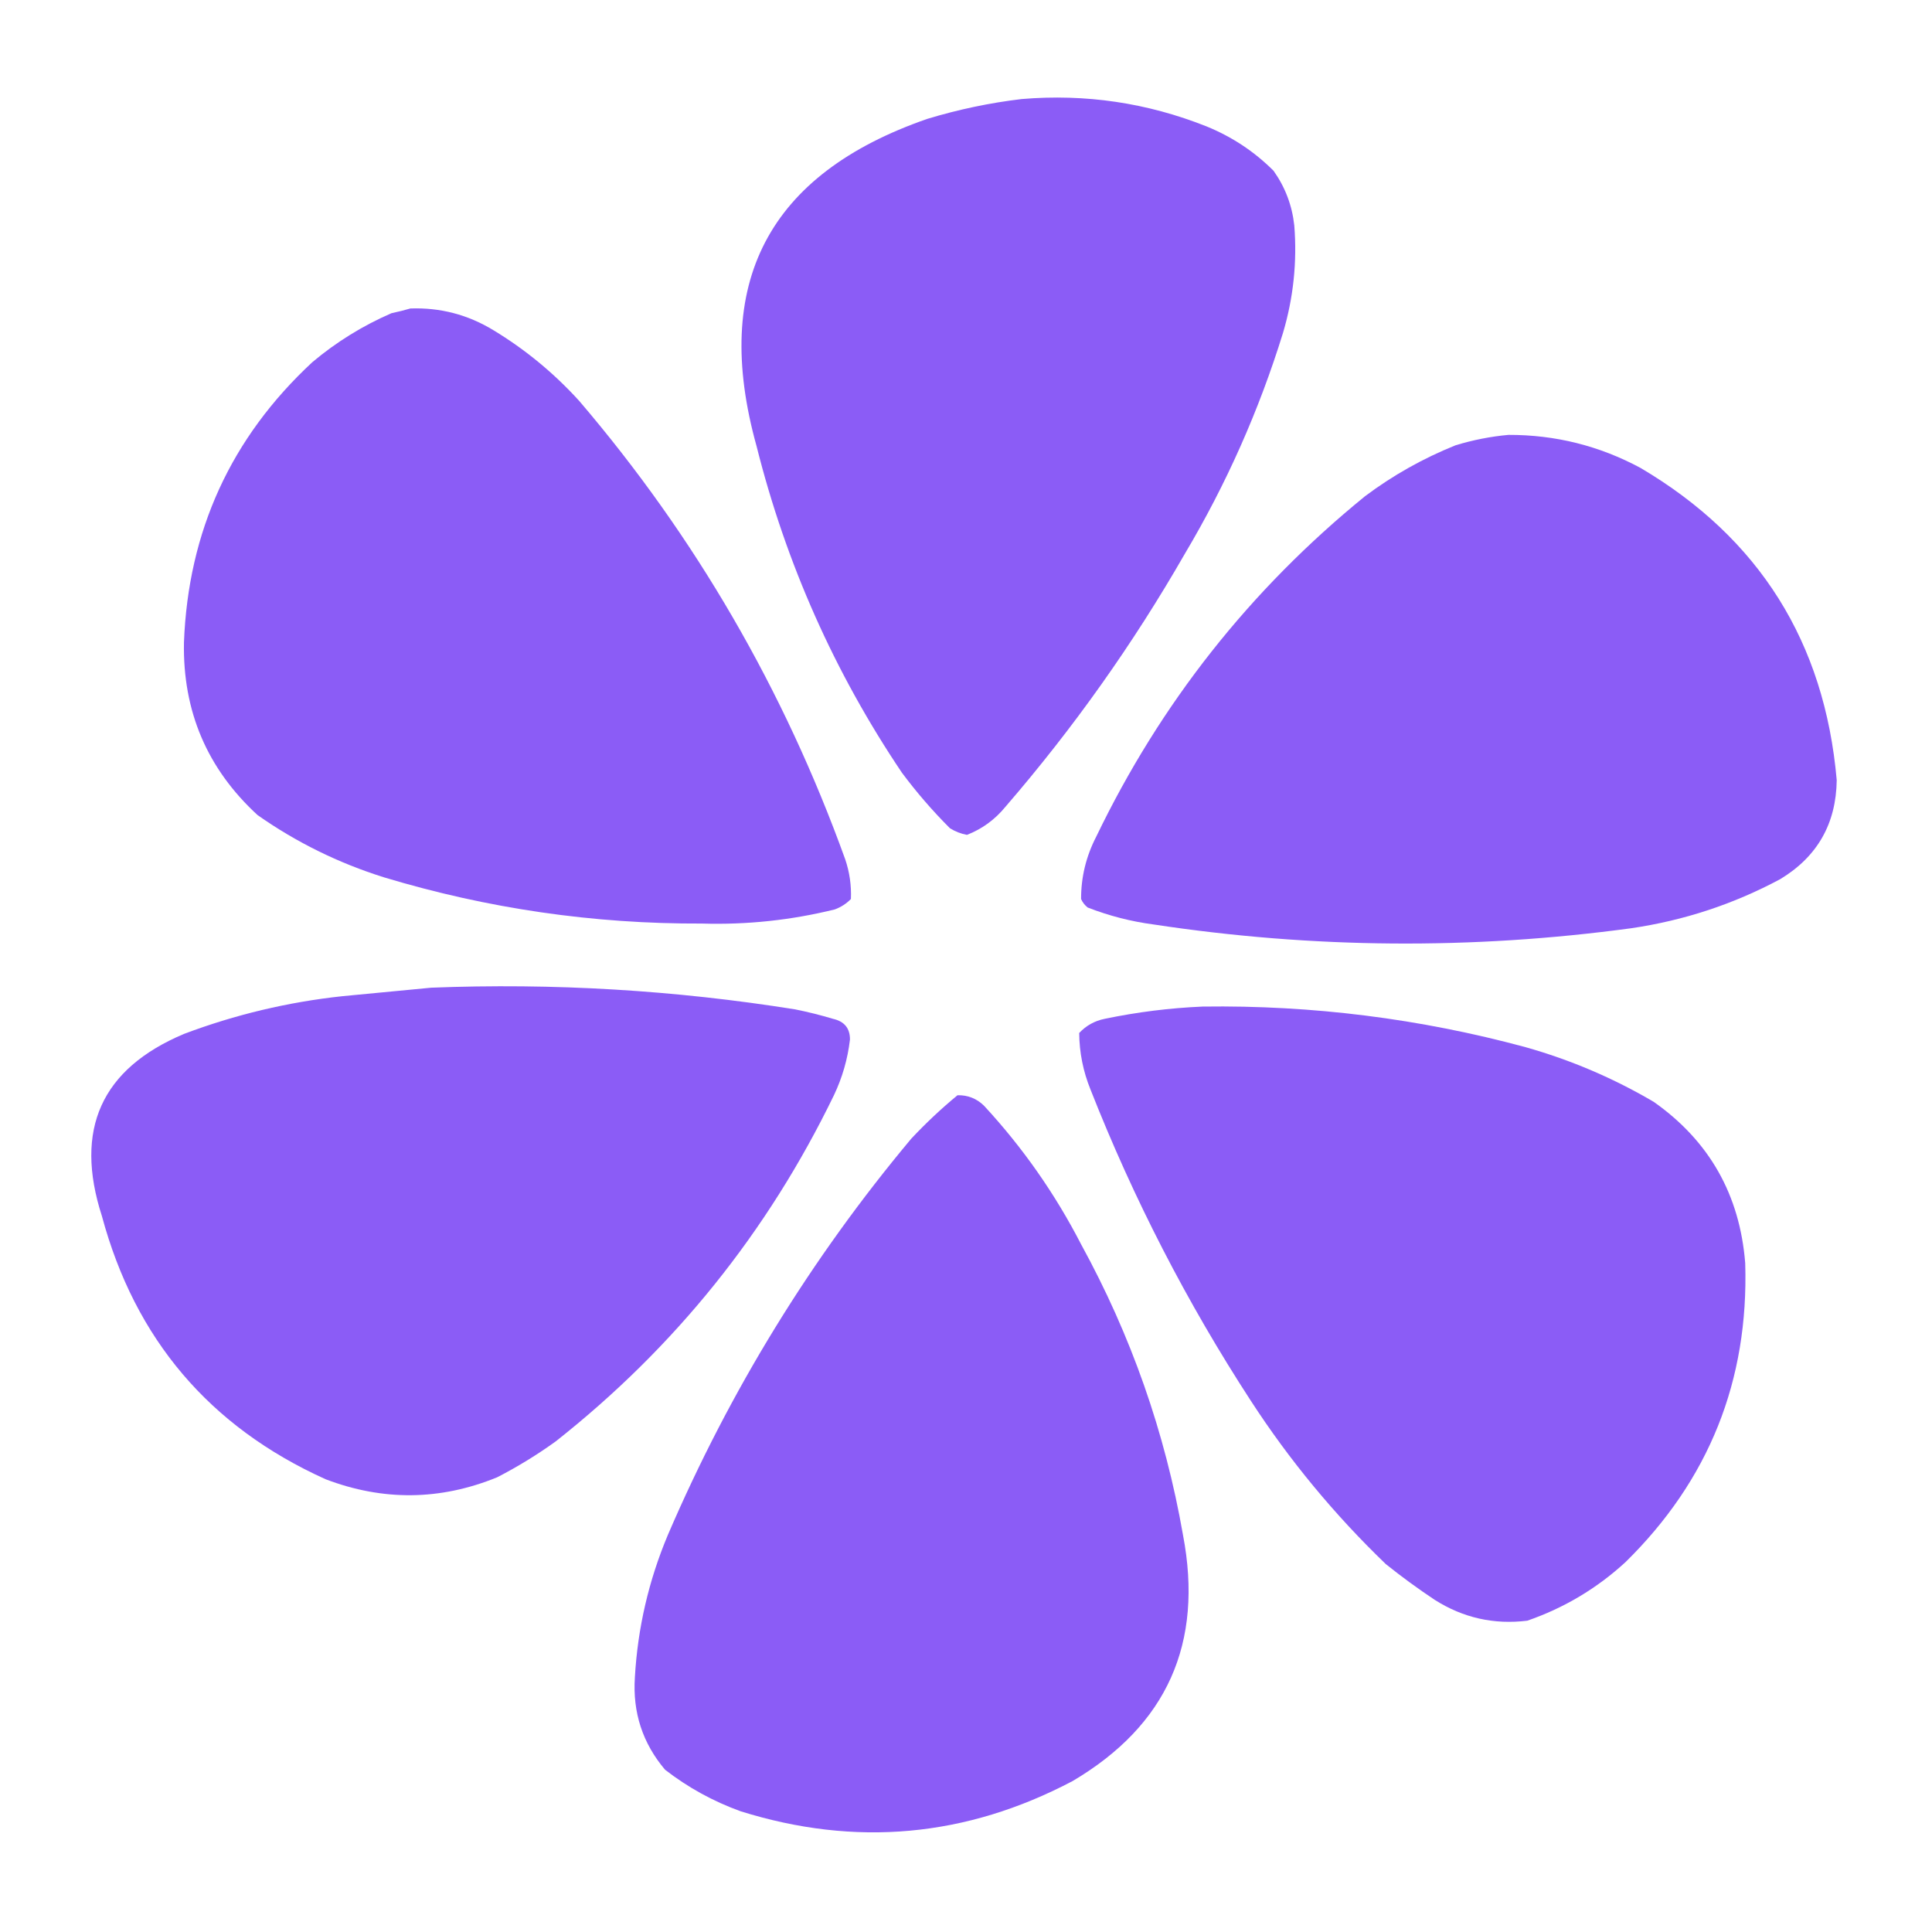
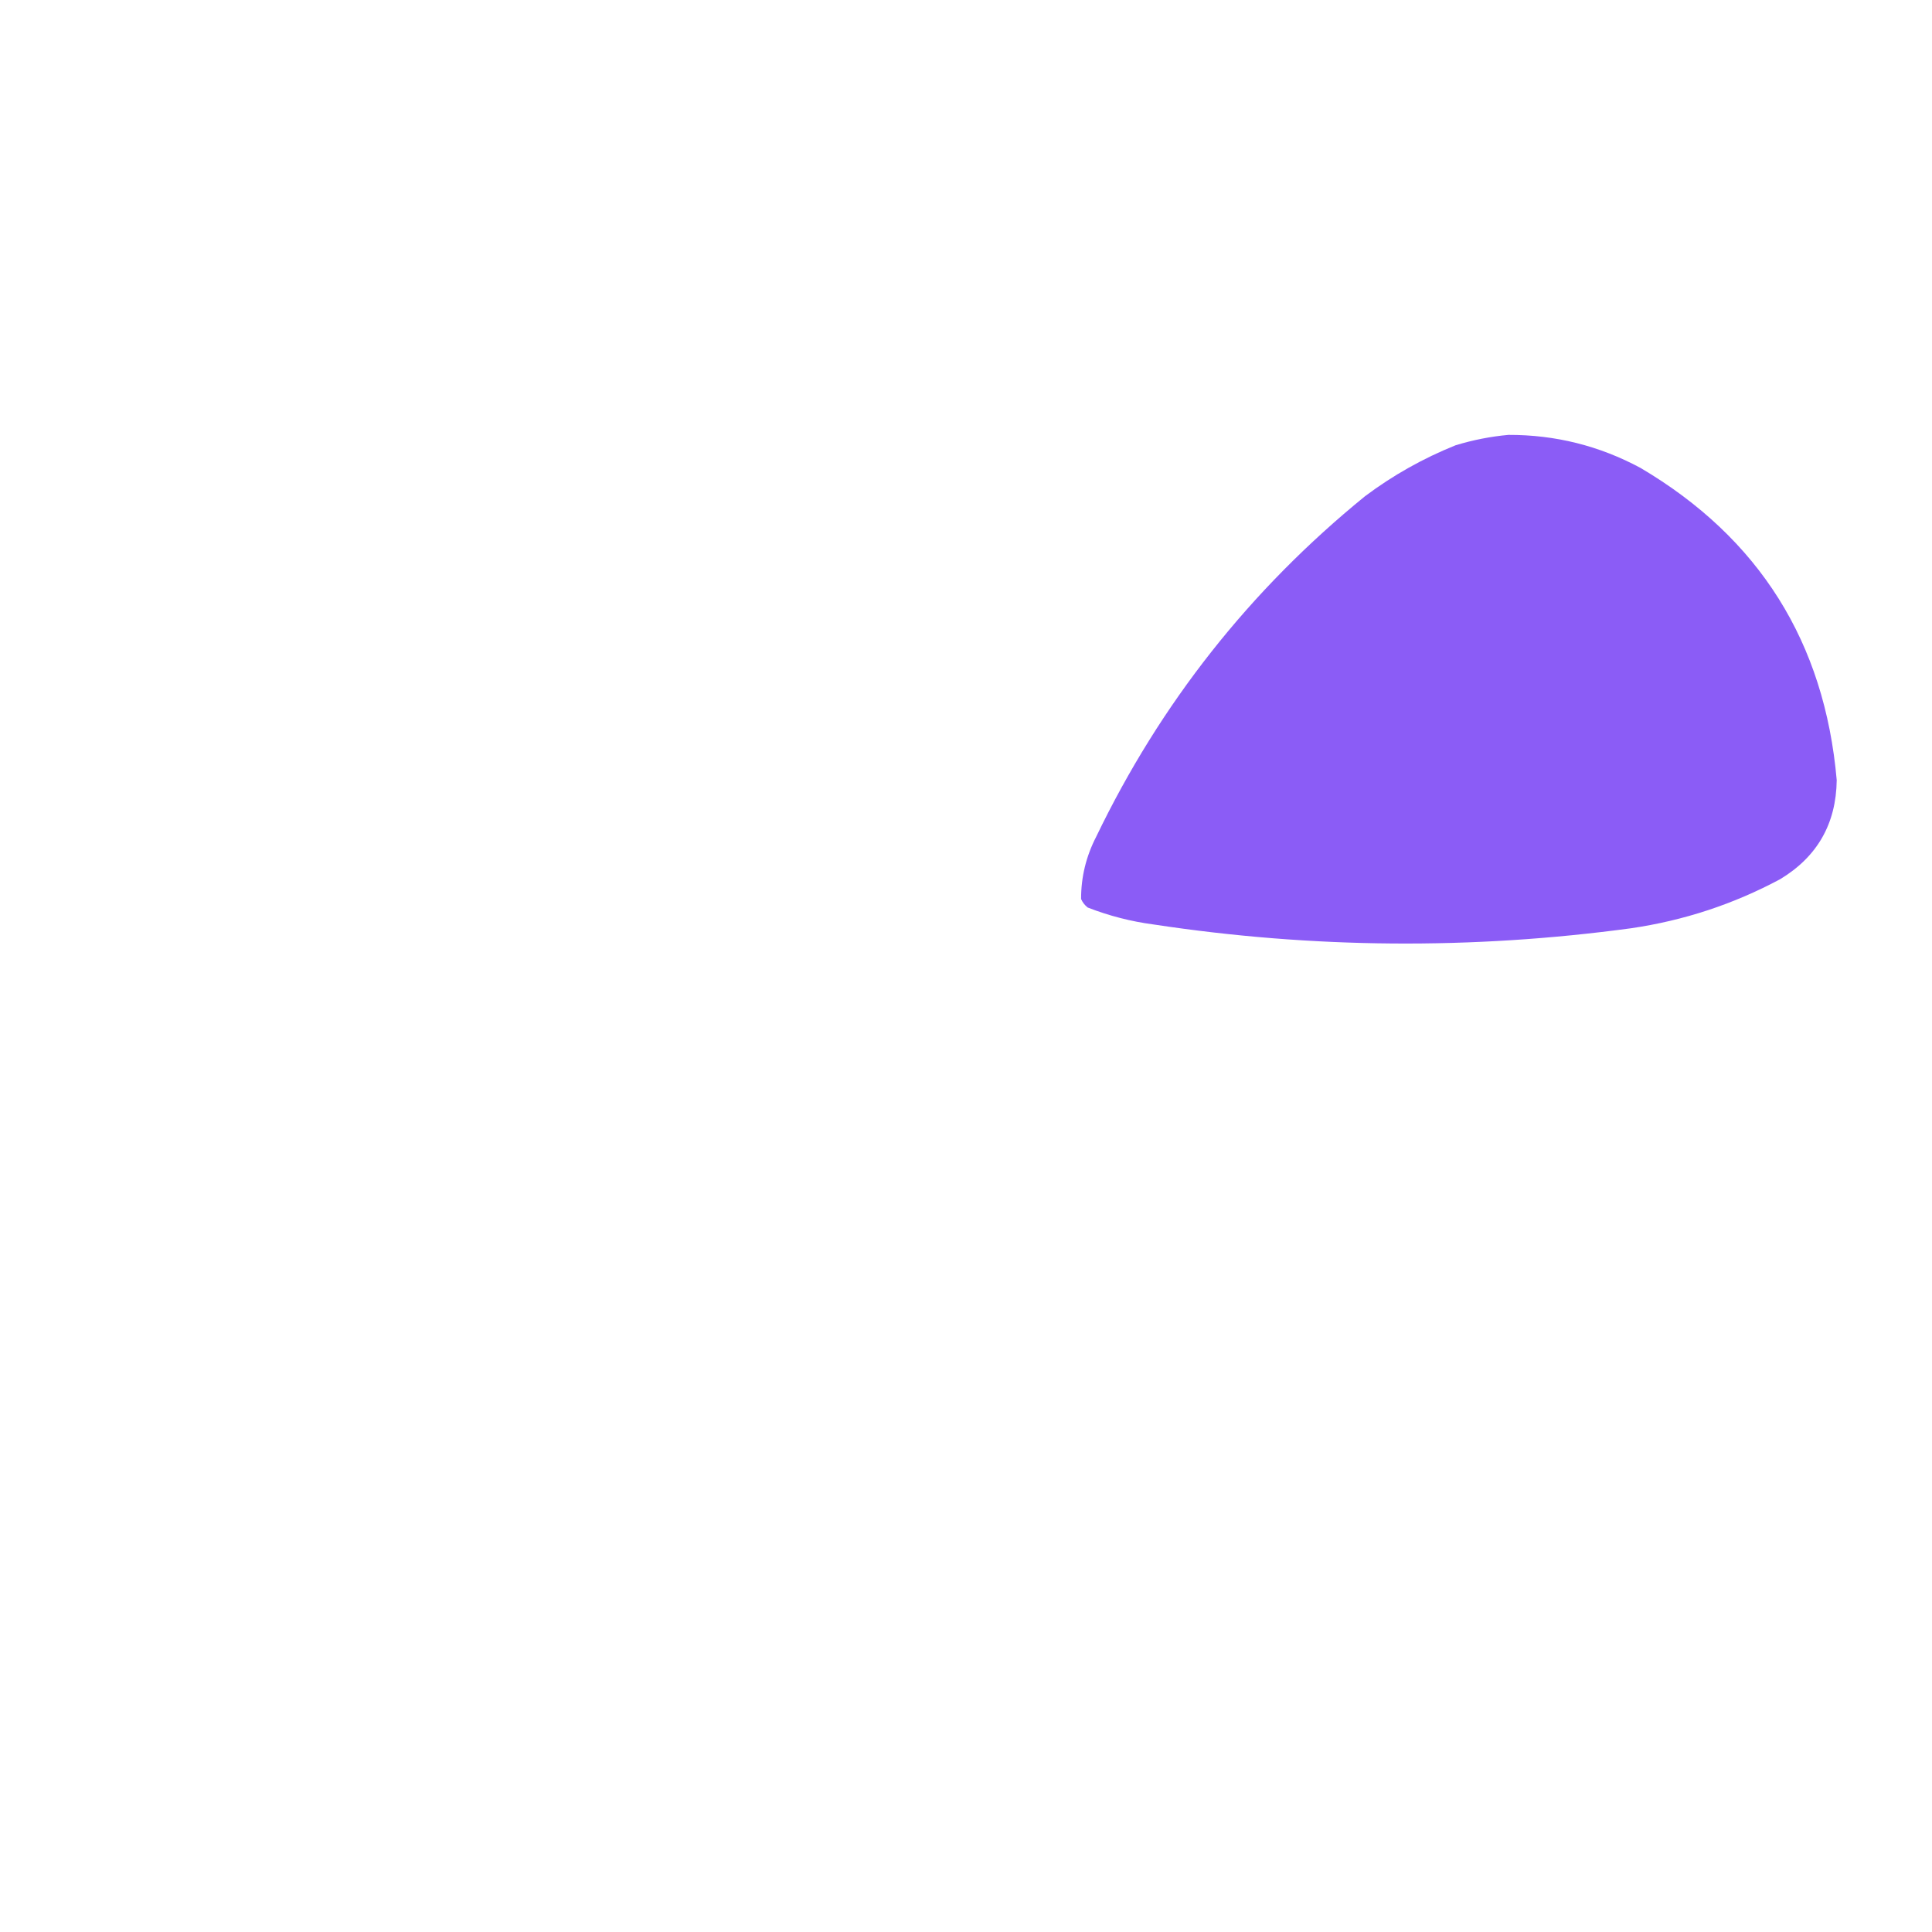
<svg xmlns="http://www.w3.org/2000/svg" version="1.1" width="1024px" height="1024px" style="shape-rendering:geometricPrecision; text-rendering:geometricPrecision; image-rendering:optimizeQuality; fill-rule:evenodd; clip-rule:evenodd">
  <g>
-     <path style="opacity:0.993" fill="#8b5cf6" d="M 541.5,52.5 C 575.353,49.649 608.019,54.482 639.5,67C 652.962,72.478 664.795,80.311 675,90.5C 681.167,99.175 684.833,108.842 686,119.5C 687.537,138.87 685.537,157.87 680,176.5C 667.289,217.585 649.956,256.585 628,293.5C 600.607,341.222 568.94,385.888 533,427.5C 527.404,434.363 520.571,439.363 512.5,442.5C 509.298,441.901 506.298,440.734 503.5,439C 494.253,429.757 485.753,419.924 478,409.5C 442.311,356.442 416.644,298.775 401,236.5C 376.949,150.096 407.115,92.263 491.5,63C 507.995,58.002 524.662,54.502 541.5,52.5 Z" />
-   </g>
+     </g>
  <g>
-     <path style="opacity:0.993" fill="#8b5cf6" d="M 217.5,163.5 C 233.308,162.936 247.975,166.769 261.5,175C 278.413,185.234 293.58,197.734 307,212.5C 368.555,284.551 415.555,365.551 448,455.5C 450.305,462.347 451.305,469.347 451,476.5C 448.592,478.956 445.759,480.789 442.5,482C 419.366,487.72 395.866,490.22 372,489.5C 314.593,489.737 258.427,481.571 203.5,465C 179.38,457.439 157.047,446.439 136.5,432C 109.814,407.472 96.814,376.972 97.5,340.5C 99.755,281.5 122.422,232 165.5,192C 178.192,181.316 192.192,172.649 207.5,166C 210.991,165.262 214.325,164.429 217.5,163.5 Z" />
-   </g>
+     </g>
  <g>
    <path style="opacity:0.993" fill="#8b5cf6" d="M 799.5,230.5 C 824.316,230.429 847.649,236.263 869.5,248C 932.417,285.147 967.084,340.314 973.5,413.5C 973.195,436.616 963.195,454.116 943.5,466C 918.744,479.252 892.41,487.918 864.5,492C 780.089,503.429 695.756,502.763 611.5,490C 599.459,488.407 587.793,485.407 576.5,481C 574.951,479.786 573.785,478.286 573,476.5C 572.972,464.904 575.638,453.904 581,443.5C 615.063,372.765 662.563,312.598 723.5,263C 738.26,251.932 754.26,242.932 771.5,236C 780.784,233.179 790.118,231.346 799.5,230.5 Z" />
  </g>
  <g>
-     <path style="opacity:0.993" fill="#8b5cf6" d="M 228.5,523.5 C 293.235,520.951 357.568,524.784 421.5,535C 428.246,536.353 434.913,538.02 441.5,540C 447.541,541.359 450.541,545.026 450.5,551C 449.291,561.294 446.458,571.127 442,580.5C 406.894,652.942 357.727,714.109 294.5,764C 284.668,771.086 274.334,777.419 263.5,783C 233.359,795.318 203.026,795.651 172.5,784C 111.061,756.221 71.561,709.721 54,644.5C 39.195,598.637 53.695,566.471 97.5,548C 124.634,537.773 152.634,531.106 181.5,528C 197.316,526.466 212.983,524.966 228.5,523.5 Z" />
-   </g>
+     </g>
  <g>
-     <path style="opacity:0.993" fill="#8b5cf6" d="M 637.5,533.5 C 695.519,532.711 752.519,539.877 808.5,555C 832.463,561.761 855.13,571.428 876.5,584C 905.961,604.734 922.127,633.234 925,669.5C 926.928,731.74 905.762,784.573 861.5,828C 846.341,841.915 829.008,852.249 809.5,859C 791.862,861.174 775.529,857.507 760.5,848C 751.553,842.053 742.886,835.72 734.5,829C 707.27,802.789 683.437,773.956 663,742.5C 629.169,690.509 600.836,635.509 578,577.5C 574.082,567.836 572.082,557.836 572,547.5C 575.677,543.577 580.177,541.077 585.5,540C 602.8,536.398 620.133,534.231 637.5,533.5 Z" />
-   </g>
+     </g>
  <g>
-     <path style="opacity:0.993" fill="#8b5cf6" d="M 507.5,580.5 C 512.925,580.378 517.592,582.212 521.5,586C 541.99,608.138 559.157,632.638 573,659.5C 599.508,707.85 617.508,759.183 627,813.5C 638.003,870.973 618.503,914.473 568.5,944C 512.085,973.745 453.418,979.078 392.5,960C 377.945,954.726 364.612,947.393 352.5,938C 340.592,923.941 335.259,907.608 336.5,889C 337.995,862.853 343.828,837.686 354,813.5C 386.915,736.944 429.915,666.944 483,603.5C 490.761,595.234 498.927,587.567 507.5,580.5 Z" />
-   </g>
+     </g>
</svg>